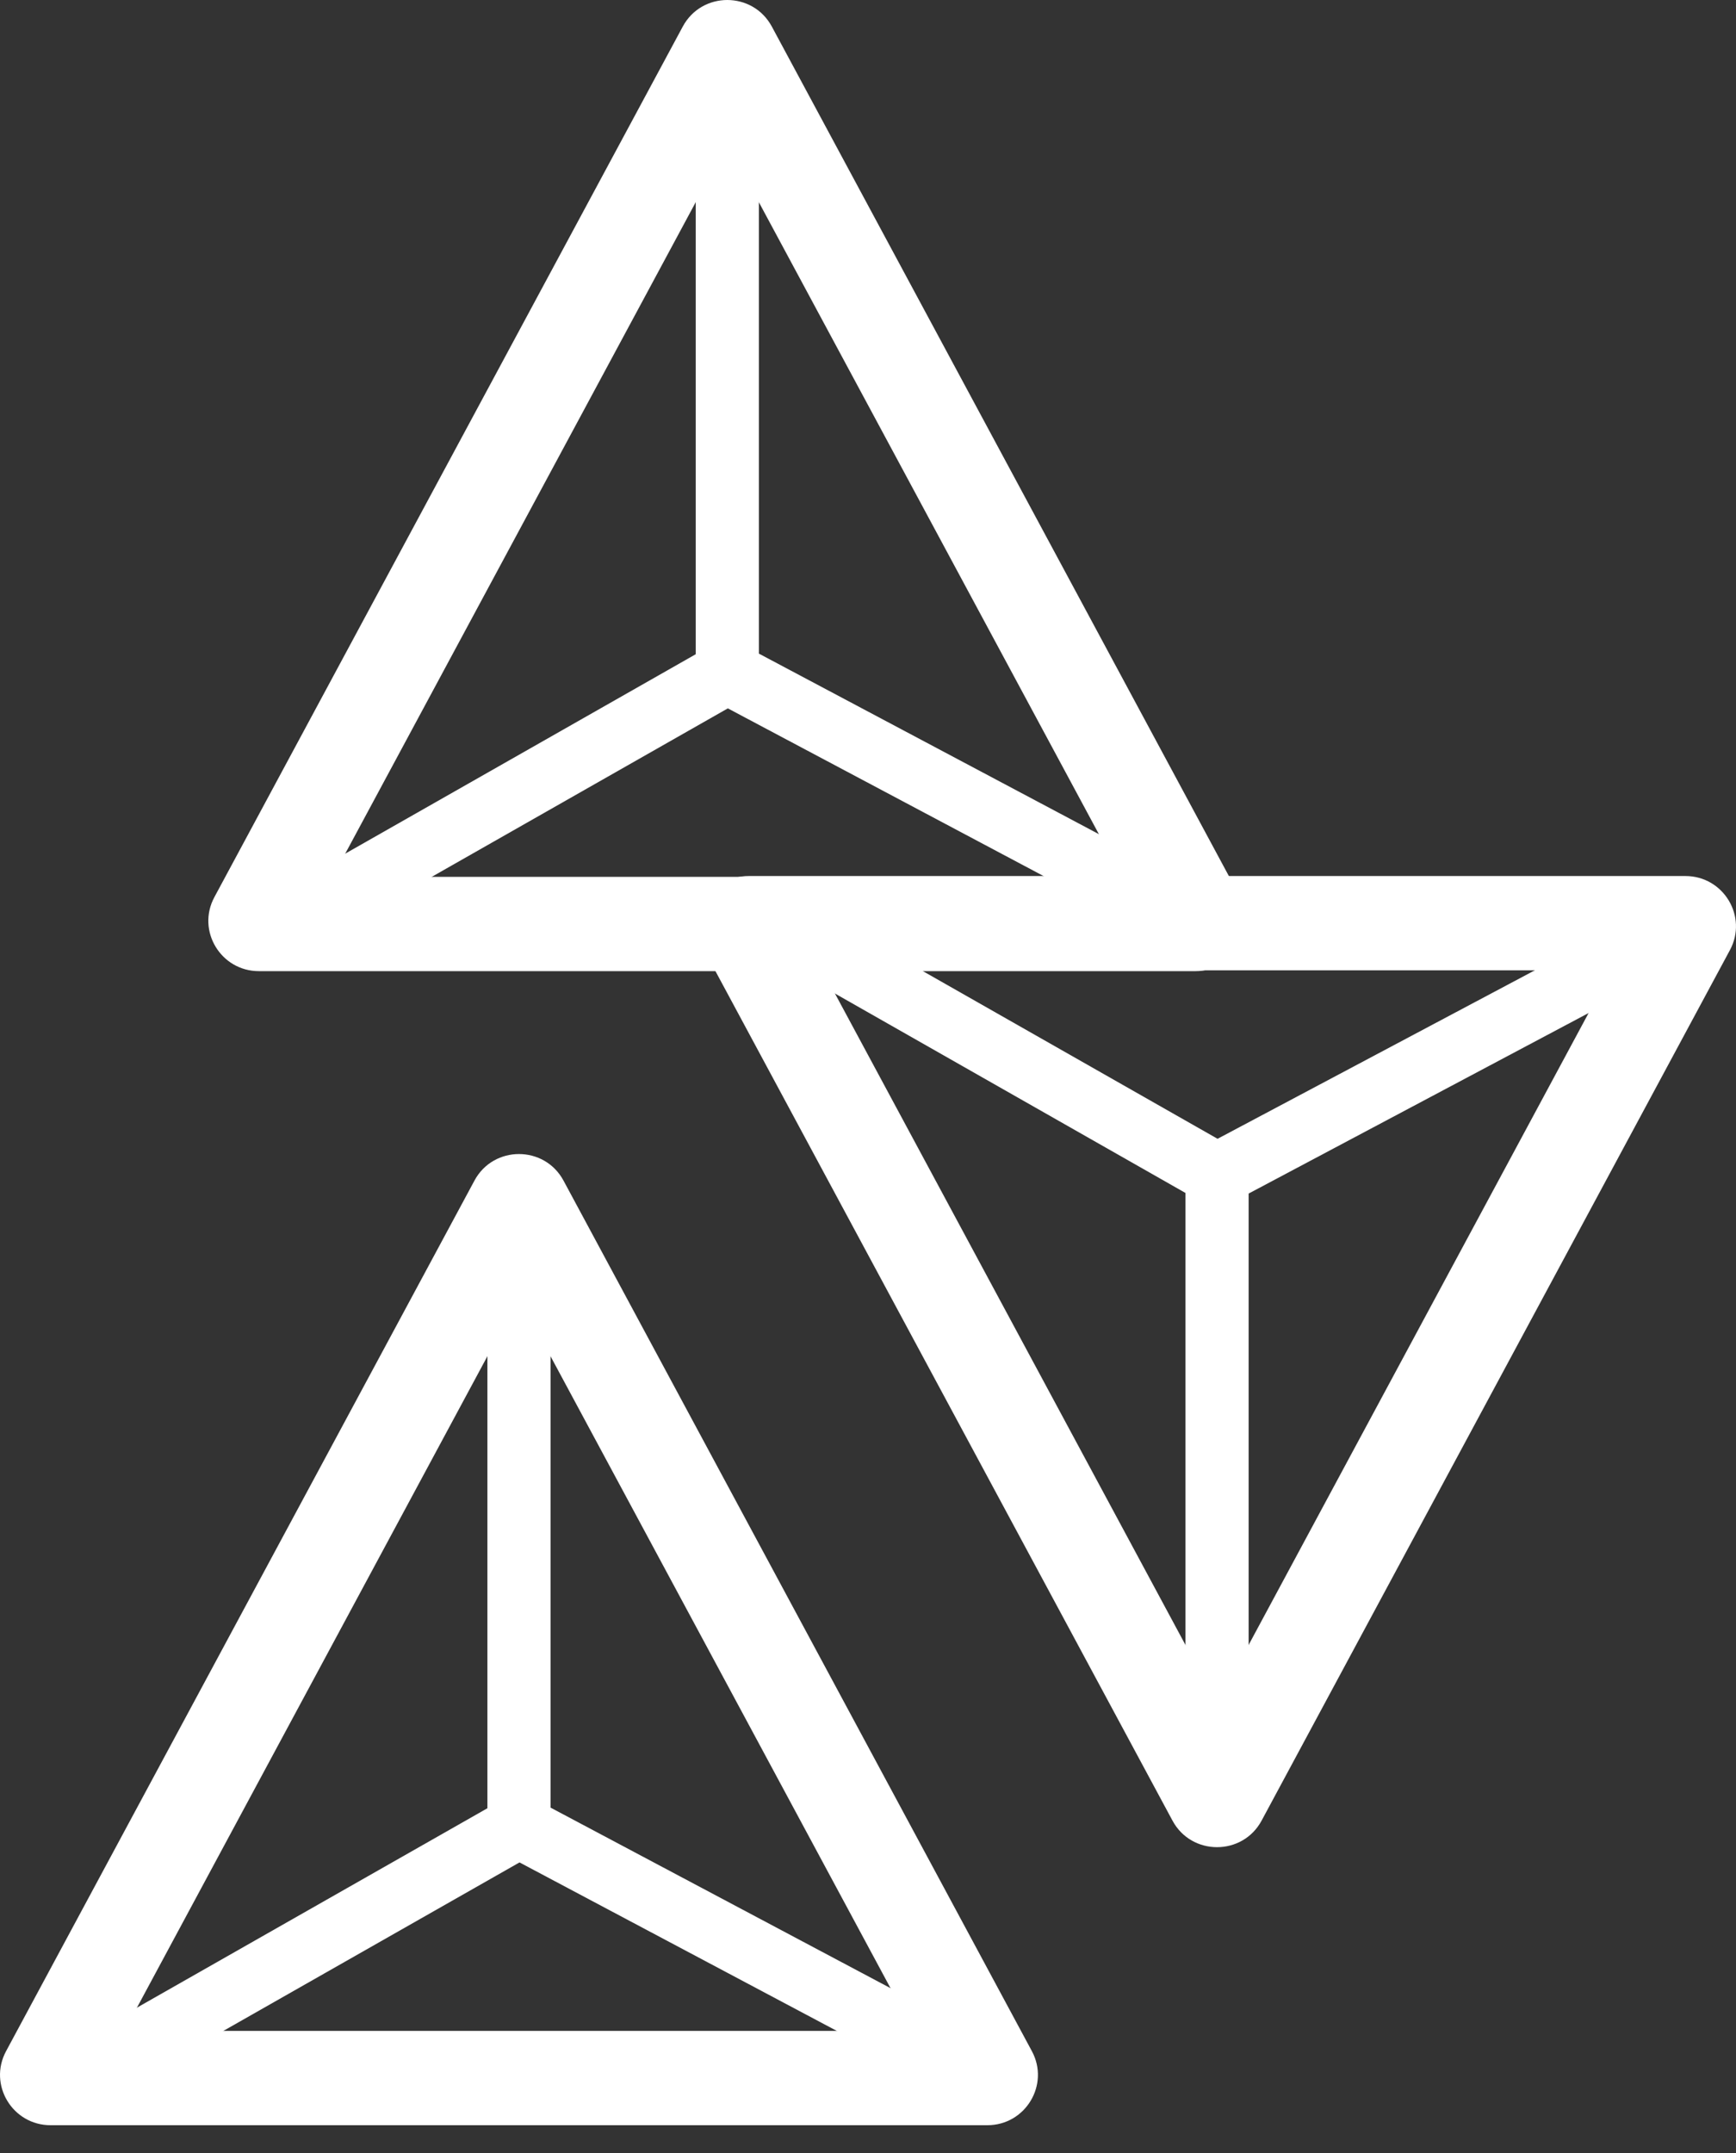
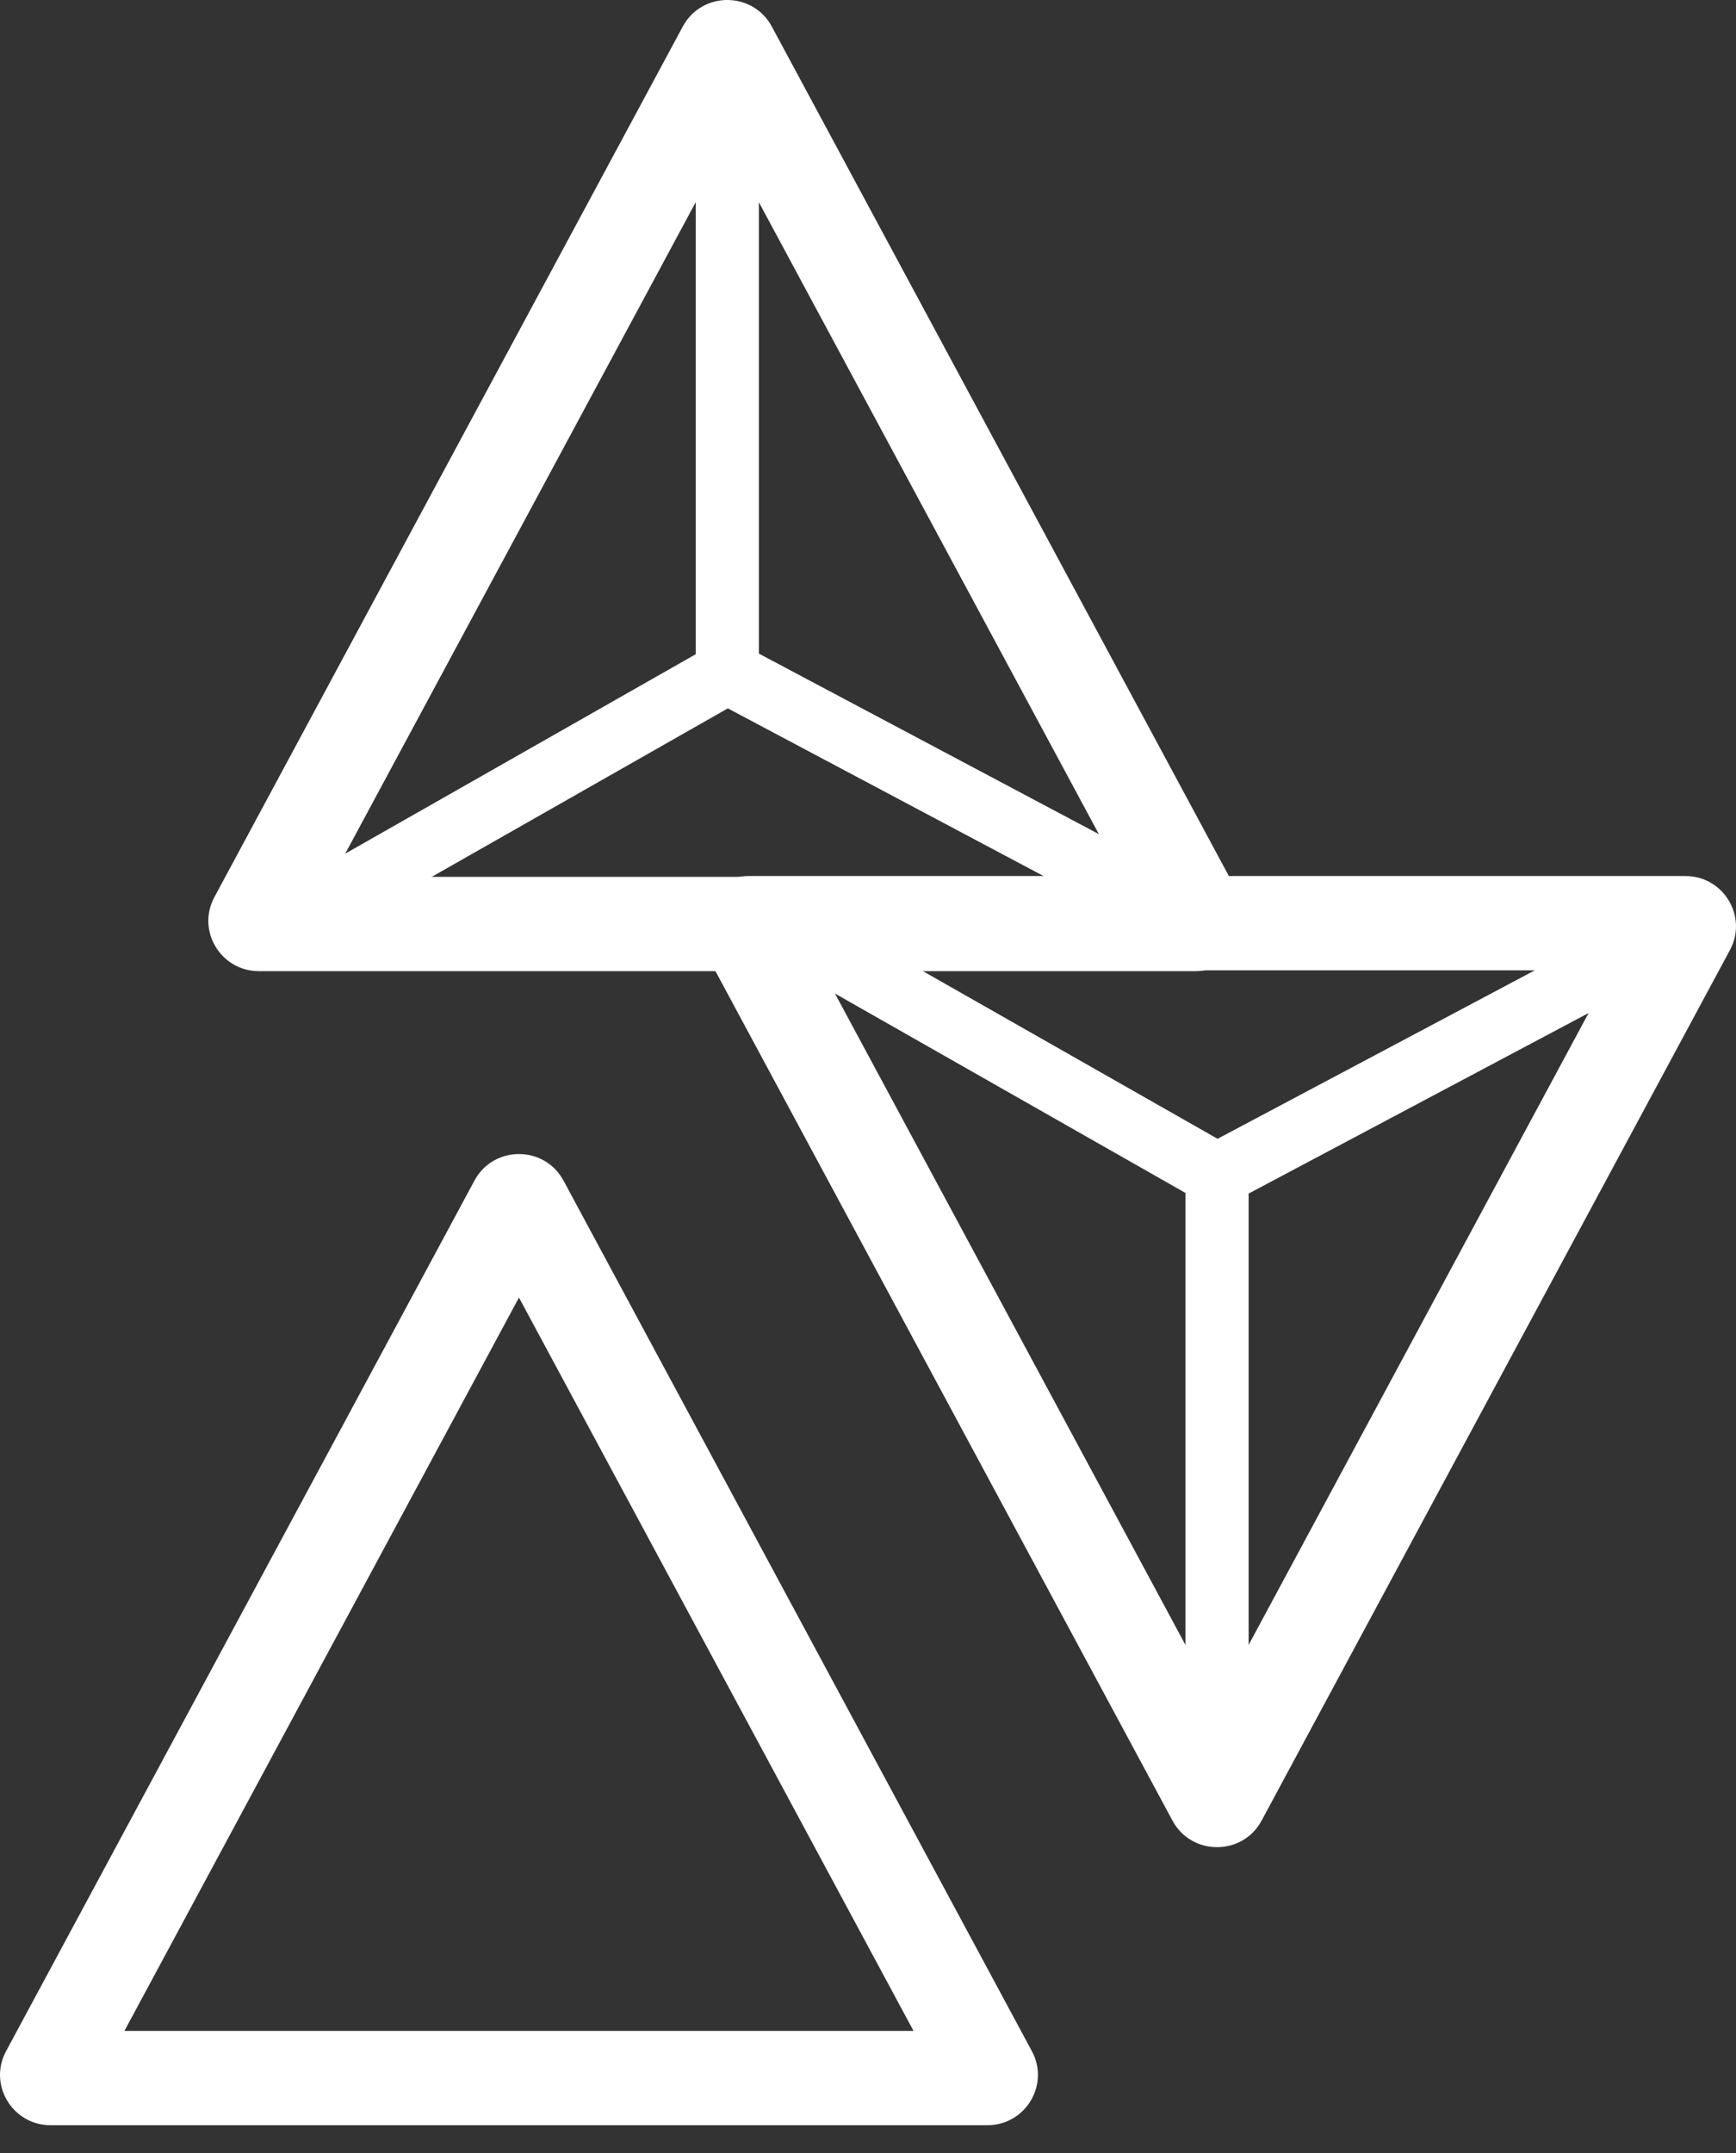
<svg xmlns="http://www.w3.org/2000/svg" width="50" height="62" viewBox="0 0 50 62" fill="none">
  <rect x="0" y="0" width="50" height="62" fill="#333333" stroke="none" />
  <path fill-rule="evenodd" clip-rule="evenodd" d="M13.665 33.998C14.213 32.978 15.681 32.978 16.23 33.998L29.72 59.067C30.239 60.032 29.537 61.2 28.437 61.2H1.457C0.358 61.2 -0.345 60.032 0.175 59.067L13.665 33.998ZM14.947 37.366L3.584 58.484H26.311L14.947 37.366Z" fill="white" />
-   <path fill-rule="evenodd" clip-rule="evenodd" d="M14.038 52.072L1.764 59.055L2.666 60.627L14.963 53.632L28.162 60.64L29.017 59.042L15.857 52.054V33.584H14.038V52.072Z" fill="white" />
  <path fill-rule="evenodd" clip-rule="evenodd" d="M33.77 52.429C34.319 53.448 35.787 53.448 36.336 52.429L49.825 27.36C50.345 26.395 49.642 25.227 48.543 25.227H21.563C20.463 25.227 19.761 26.395 20.28 27.36L33.77 52.429ZM35.053 49.06L23.689 27.943H46.416L35.053 49.06Z" fill="white" />
  <path fill-rule="evenodd" clip-rule="evenodd" d="M34.144 34.354L21.869 27.371L22.772 25.799L35.068 32.794L48.267 25.786L49.123 27.384L35.963 34.371V52.842H34.144V34.354Z" fill="white" />
  <path fill-rule="evenodd" clip-rule="evenodd" d="M19.665 0.765C20.213 -0.255 21.681 -0.255 22.23 0.765L35.72 25.834C36.239 26.799 35.537 27.966 34.437 27.966H7.457C6.358 27.966 5.655 26.799 6.175 25.834L19.665 0.765ZM20.947 4.133L9.584 25.25H32.311L20.947 4.133Z" fill="white" />
  <path fill-rule="evenodd" clip-rule="evenodd" d="M20.038 18.84L7.764 25.822L8.666 27.395L20.963 20.399L34.161 27.407L35.017 25.809L21.857 18.822V0.352H20.038V18.84Z" fill="white" />
</svg>